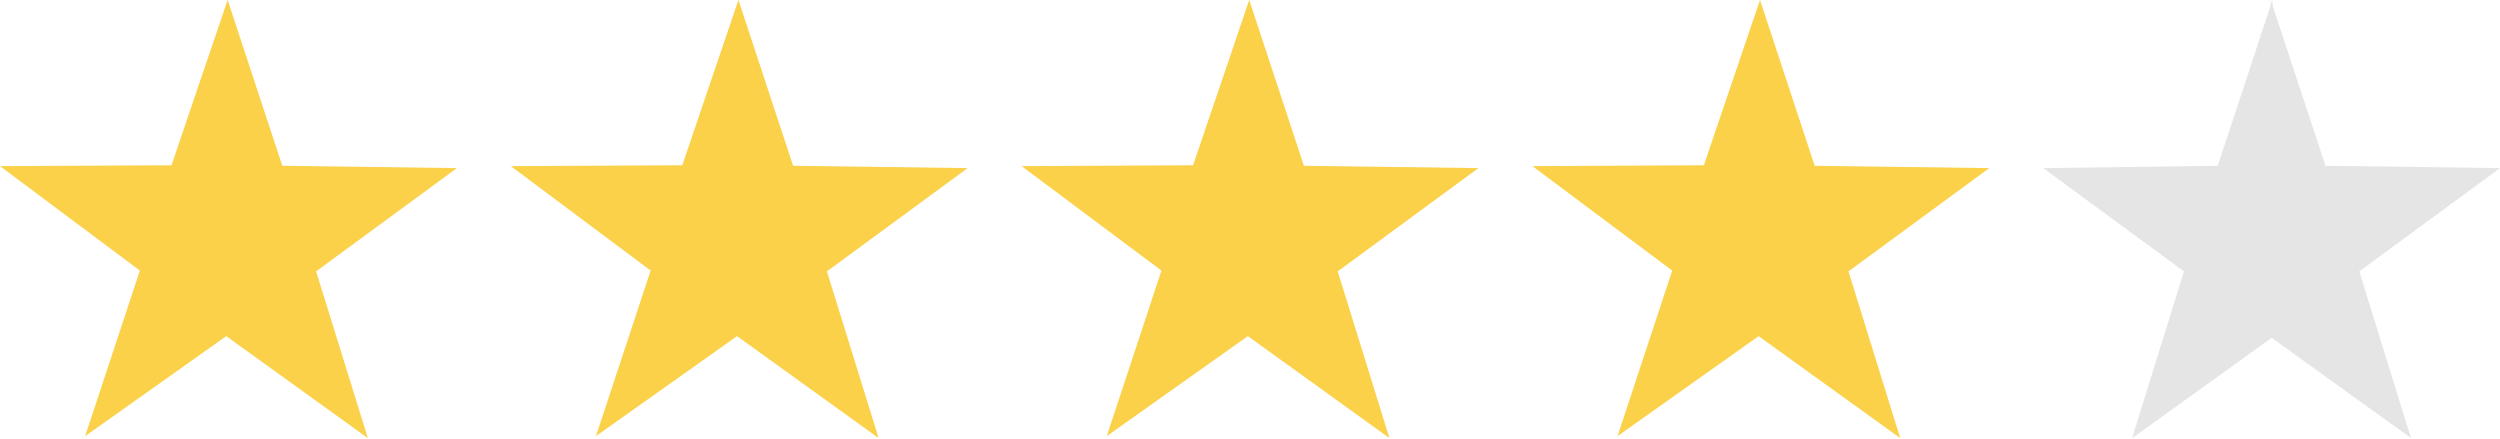
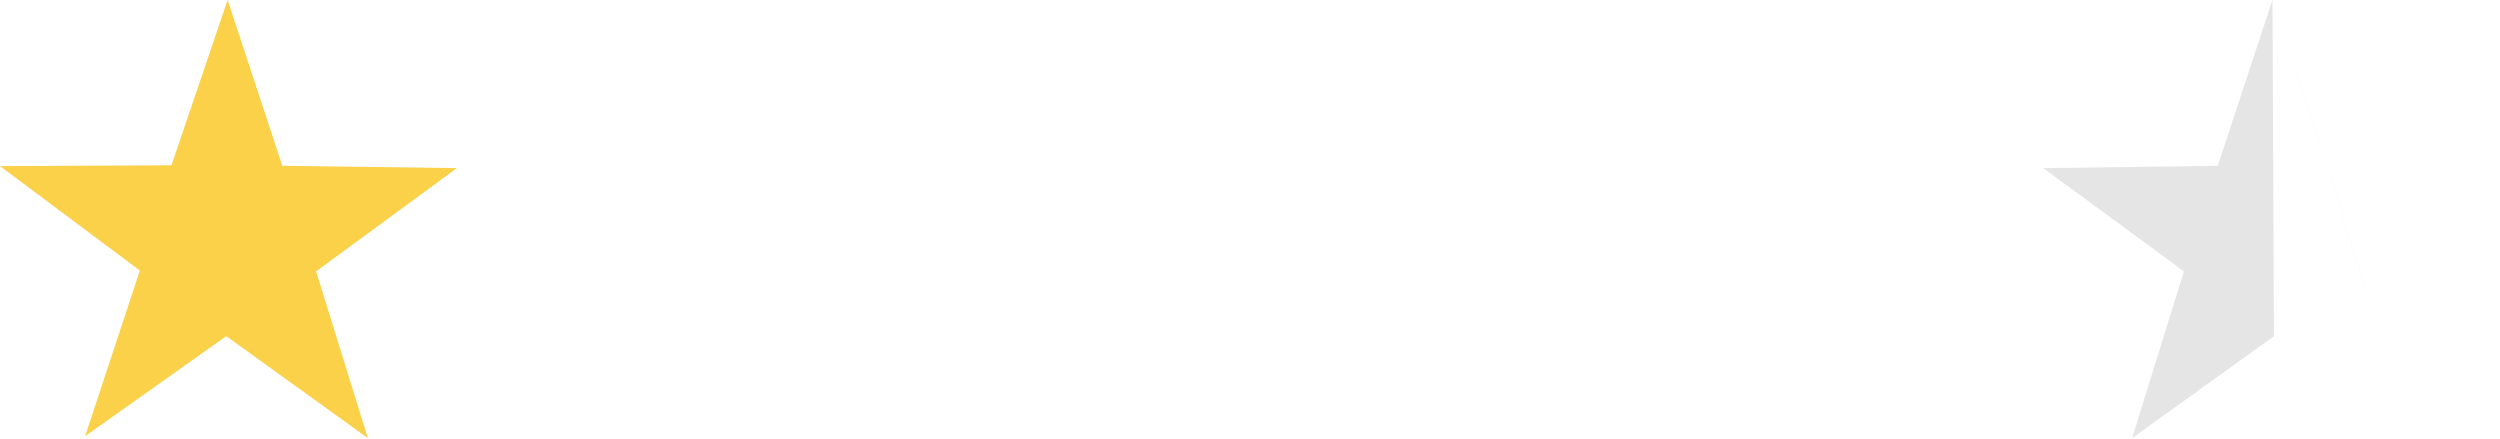
<svg xmlns="http://www.w3.org/2000/svg" width="114.297" height="20.063" viewBox="0 0 114.297 20.063">
  <g id="star" transform="translate(0 0)">
    <path id="パス_74102" data-name="パス 74102" d="M25.352,23.877l6.434-4.721-7.979-.107-2.5-7.58-2.521,7.423-.043.134-7.841.039,6.392,4.775-.006,0,.006,0-2.5,7.568,6.45-4.57h0L27.718,31.5l.023.035v0l-.023-.033Z" transform="translate(-10.9 -11.47)" fill="#fad148" />
-     <path id="パス_74102-2" data-name="パス 74102" d="M25.352,23.877l6.434-4.721-7.979-.107-2.5-7.58-2.521,7.423-.043.134-7.841.039,6.392,4.775-.006,0,.006,0-2.5,7.568,6.45-4.57h0L27.718,31.5l.023.035v0l-.023-.033Z" transform="translate(12.453 -11.47)" fill="#fad148" />
-     <path id="パス_74102-3" data-name="パス 74102" d="M25.352,23.877l6.434-4.721-7.979-.107-2.5-7.58-2.521,7.423-.043.134-7.841.039,6.392,4.775-.006,0,.006,0-2.5,7.568,6.45-4.57h0L27.718,31.5l.023.035v0l-.023-.033Z" transform="translate(35.806 -11.47)" fill="#fad148" />
-     <path id="パス_74102-4" data-name="パス 74102" d="M25.352,23.877l6.434-4.721-7.979-.107-2.5-7.58-2.521,7.423-.043.134-7.841.039,6.392,4.775-.006,0,.006,0-2.5,7.568,6.45-4.57h0L27.718,31.5l.023.035v0l-.023-.033Z" transform="translate(59.158 -11.47)" fill="#fad148" />
    <g id="star-2" data-name="star" transform="translate(93.411)">
-       <path id="パス_74103" data-name="パス 74103" d="M28.468,23.877,34.9,19.156l-7.979-.107-2.5-7.58h0L20.408,23.841s-1.009,3.095-.006,0,4.02-12.373,4.02-12.373l-.066,15.369h0L30.834,31.5l.023.035v0l-.023-.033Z" transform="translate(-14.016 -11.47)" fill="#e5e5e5" />
      <path id="パス_74734" data-name="パス 74734" d="M26.394,23.877l-6.436-4.721,7.982-.107,2.5-7.58h0l4.015,12.371s1.01,3.095.006,0S30.442,11.47,30.442,11.47l.066,15.369h0L24.027,31.5,24,31.533v0l.023-.033Z" transform="translate(-19.957 -11.47)" fill="#e5e5e5" />
    </g>
  </g>
</svg>